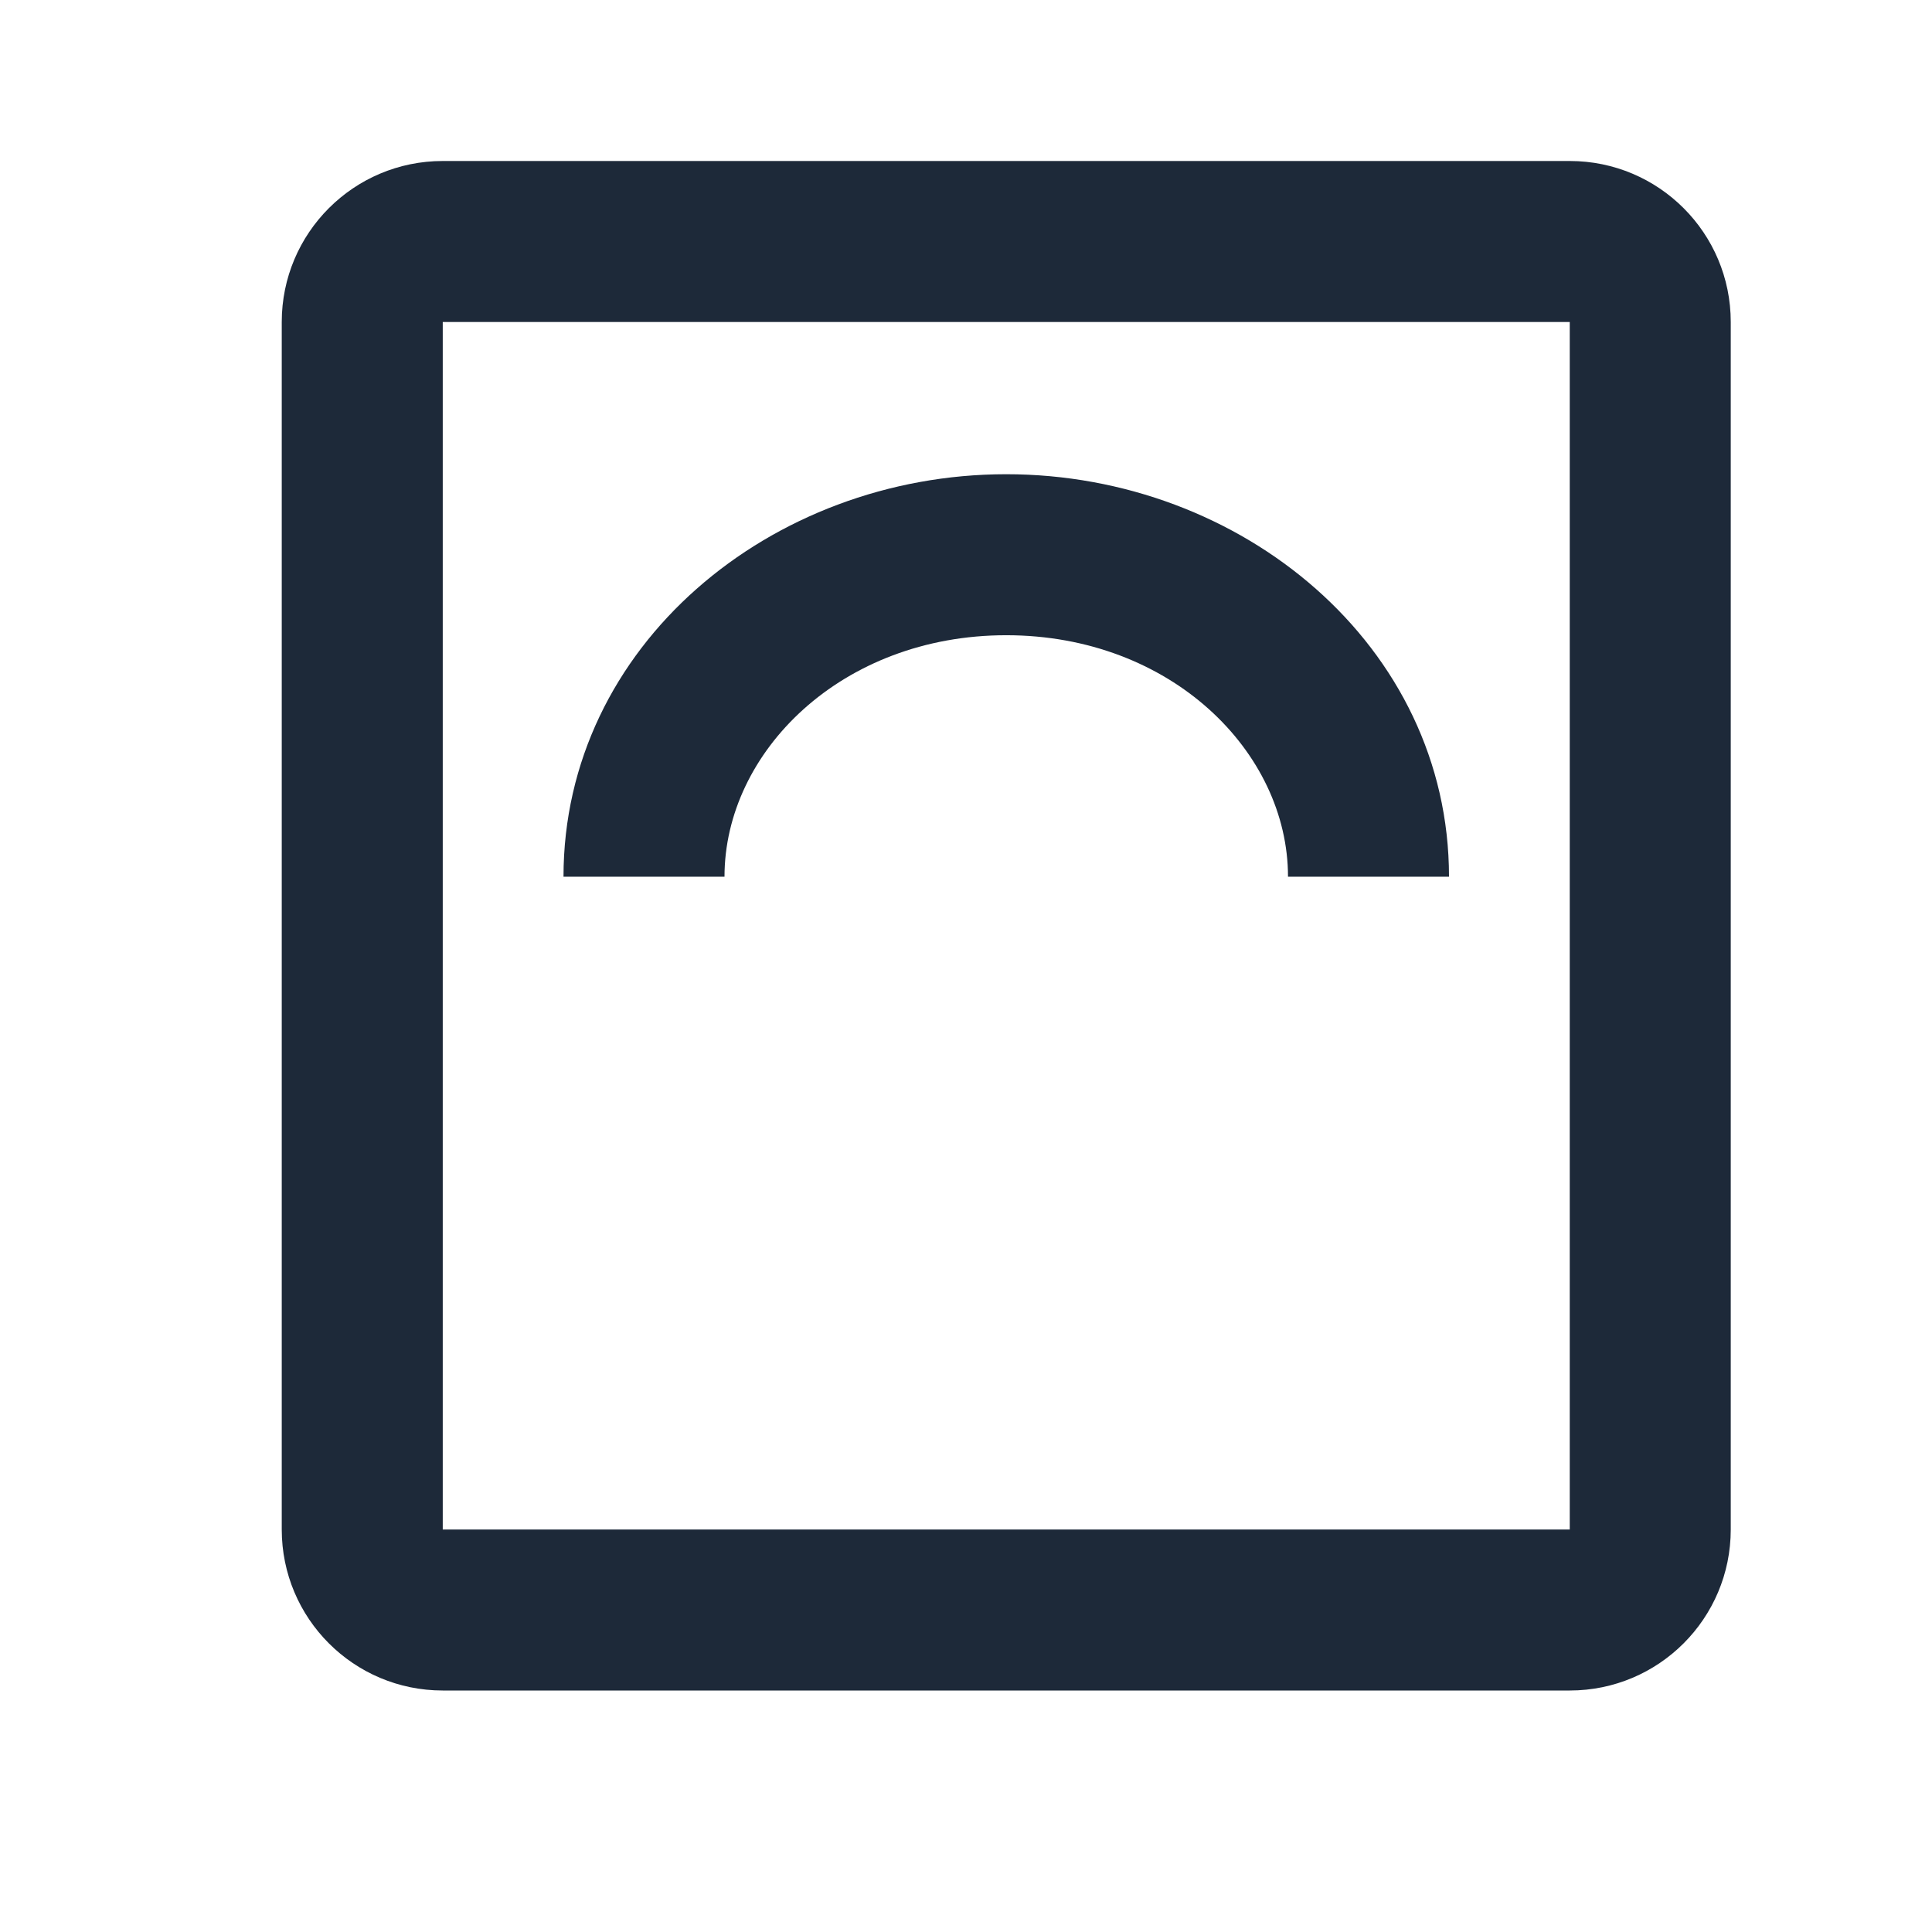
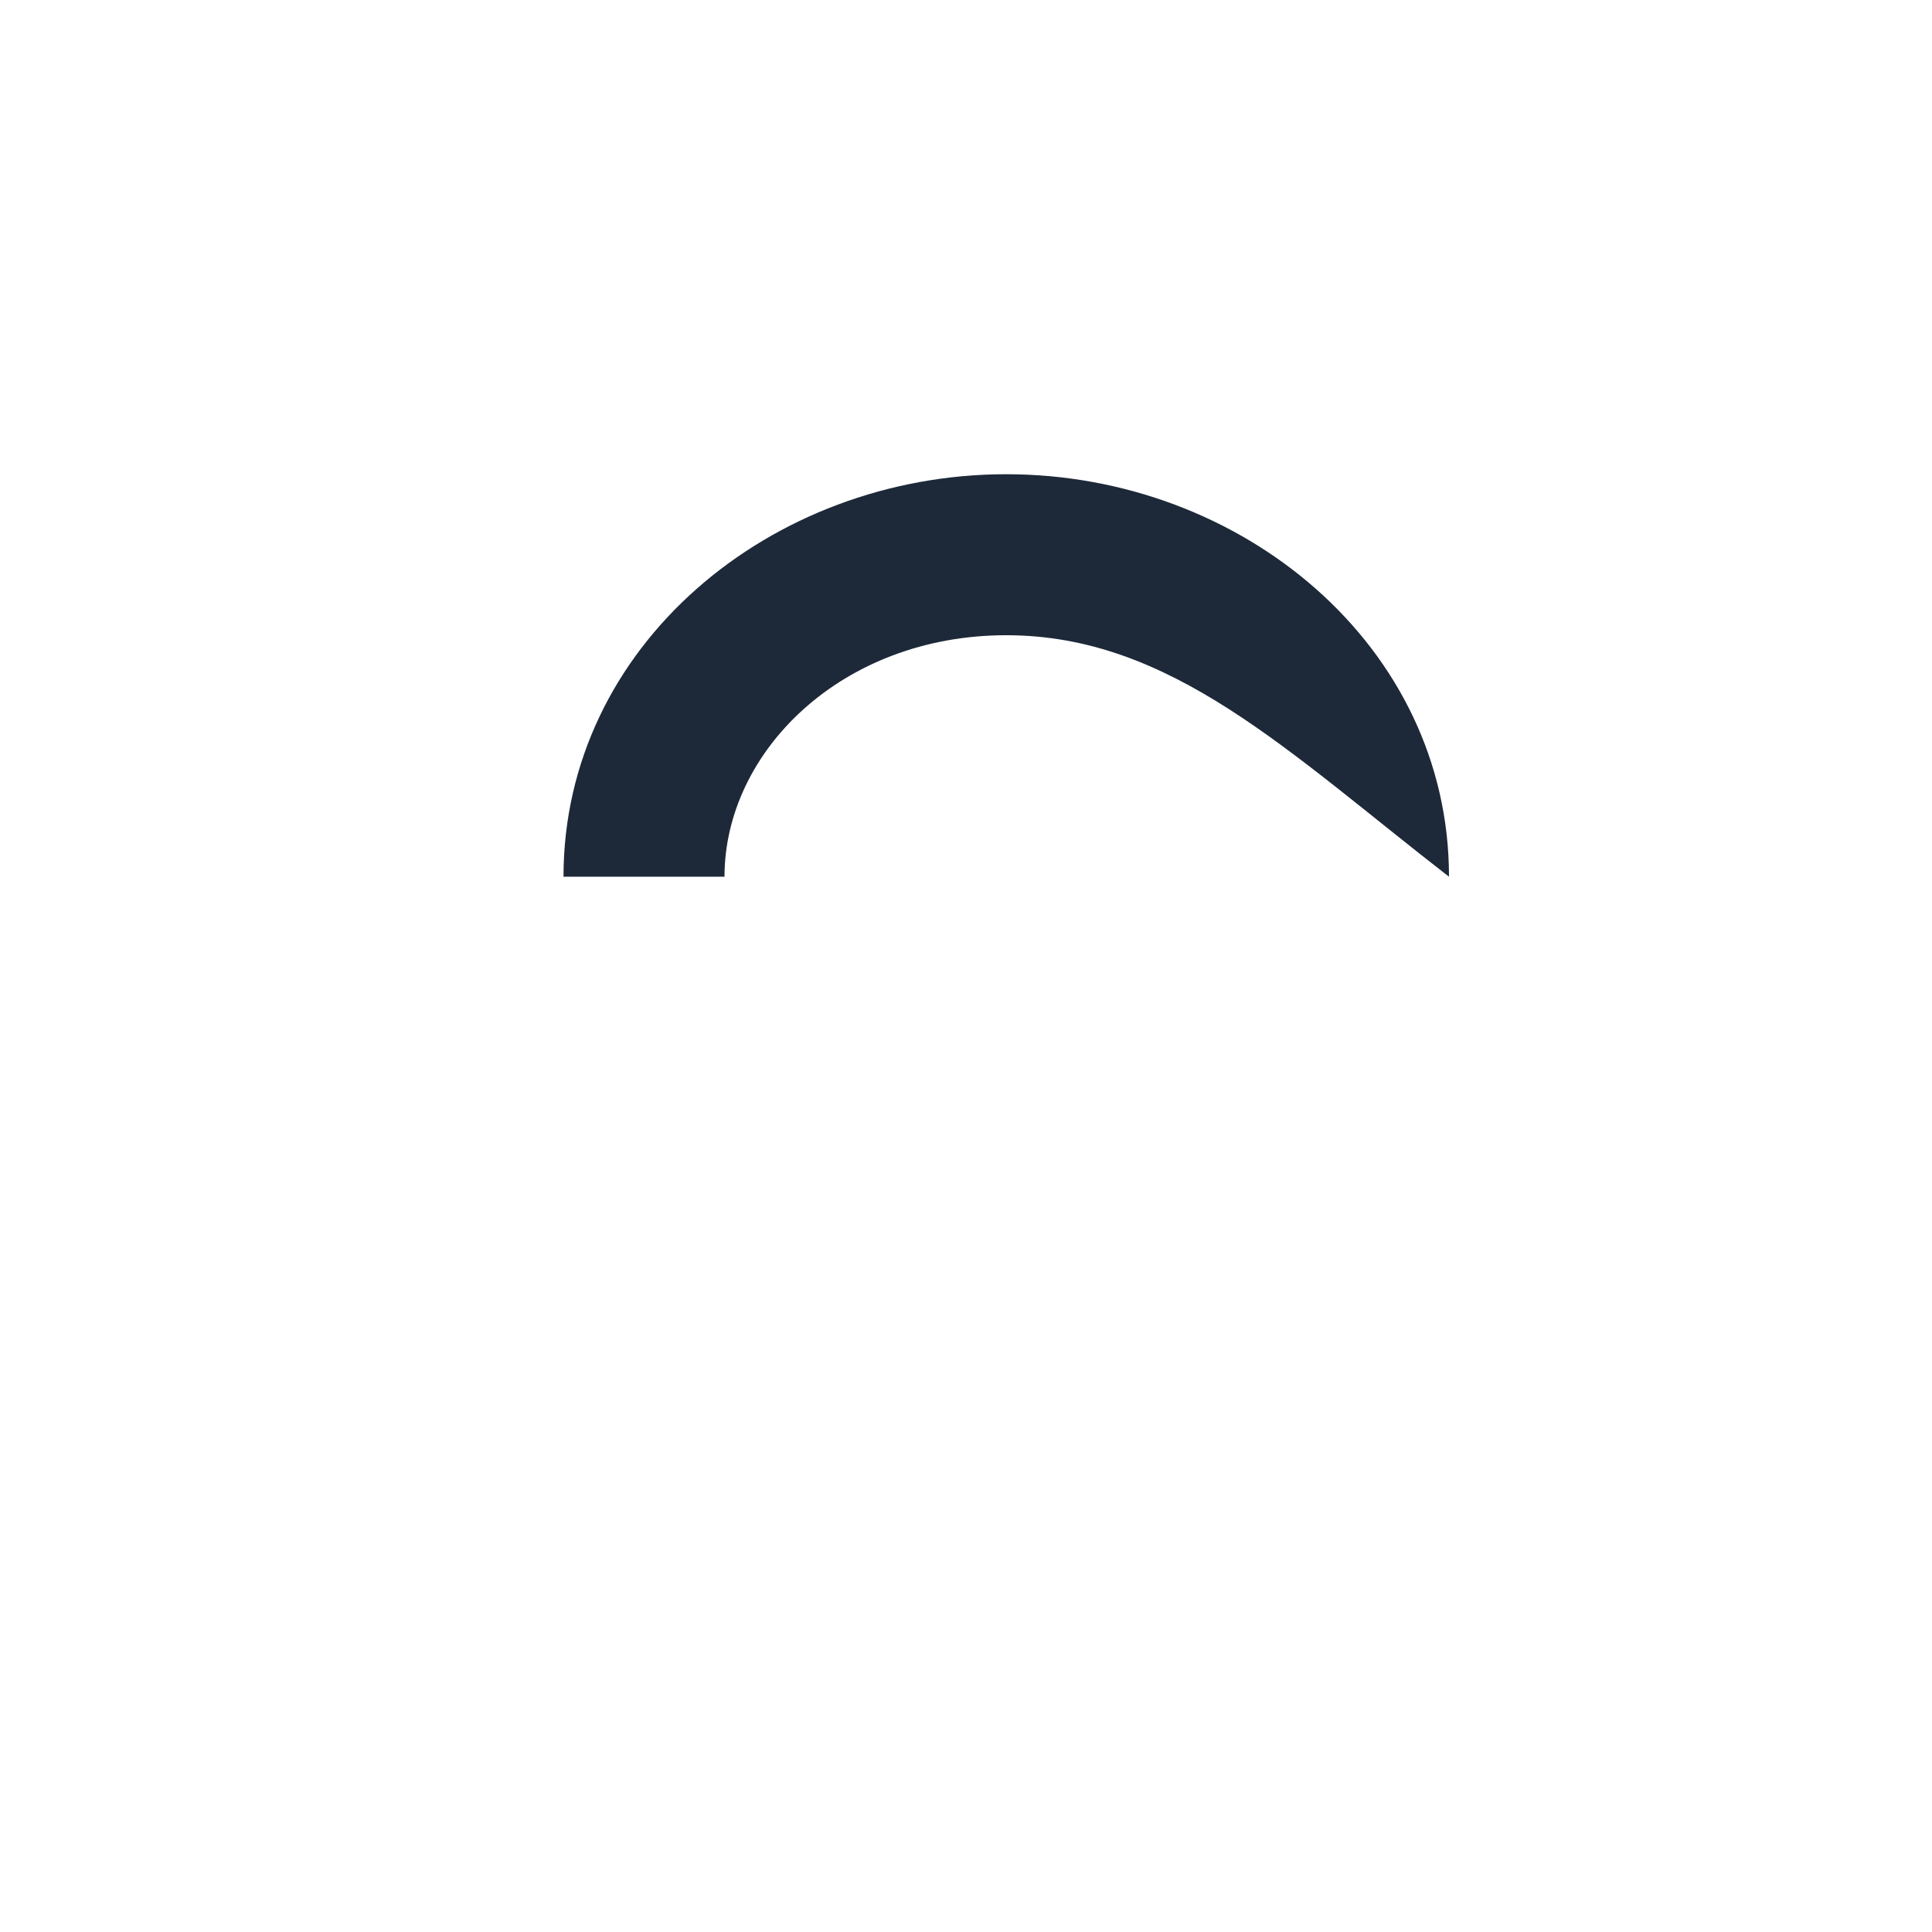
<svg xmlns="http://www.w3.org/2000/svg" width="24" height="24" viewBox="0 0 24 24" fill="none">
-   <path fill-rule="evenodd" clip-rule="evenodd" d="M12.5 7.891C10.453 7.891 9 9.341 9 10.891H7C7 8.022 9.576 5.891 12.5 5.891C15.424 5.891 18 8.022 18 10.891H16C16 9.341 14.547 7.891 12.5 7.891Z" fill="#1D2939" />
-   <path fill-rule="evenodd" clip-rule="evenodd" d="M19.5 4H5.5L5.5 19H19.5V4ZM5.5 2C4.395 2 3.5 2.895 3.5 4V19C3.5 20.105 4.395 21 5.5 21H19.5C20.605 21 21.5 20.105 21.5 19V4C21.5 2.895 20.605 2 19.5 2H5.5Z" fill="#1D2939" />
+   <path fill-rule="evenodd" clip-rule="evenodd" d="M12.5 7.891C10.453 7.891 9 9.341 9 10.891H7C7 8.022 9.576 5.891 12.5 5.891C15.424 5.891 18 8.022 18 10.891C16 9.341 14.547 7.891 12.5 7.891Z" fill="#1D2939" />
</svg>